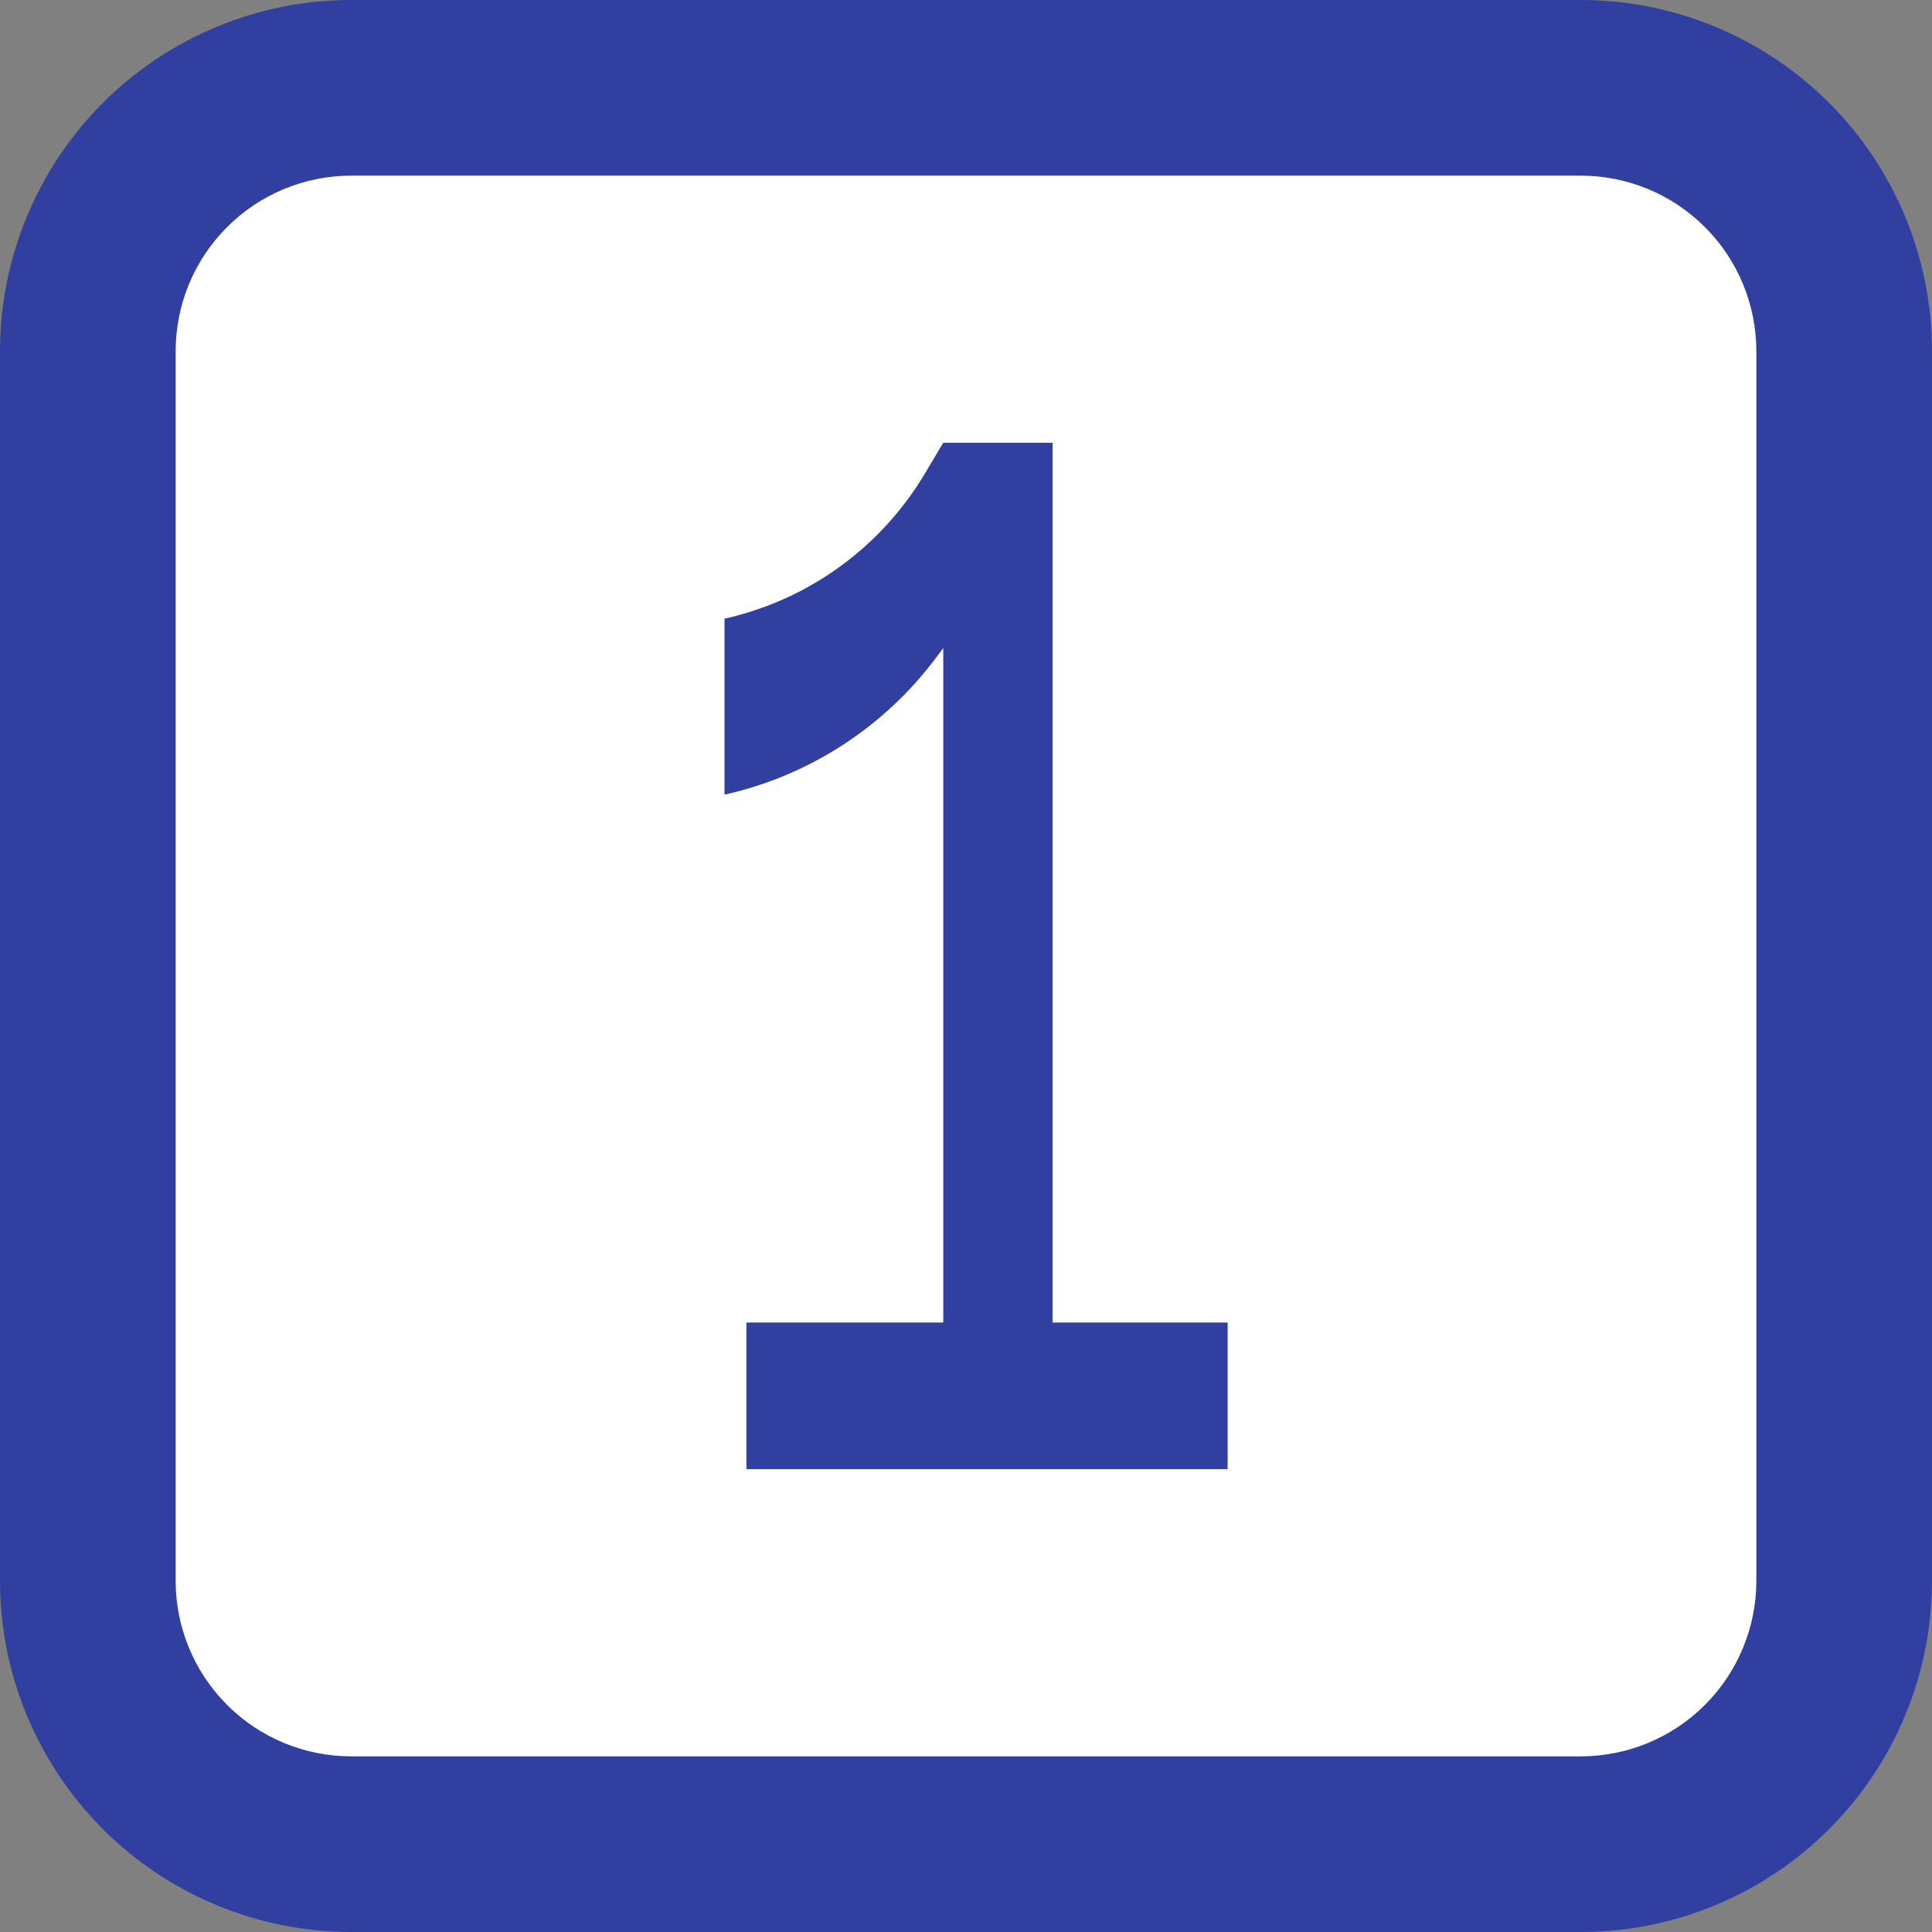
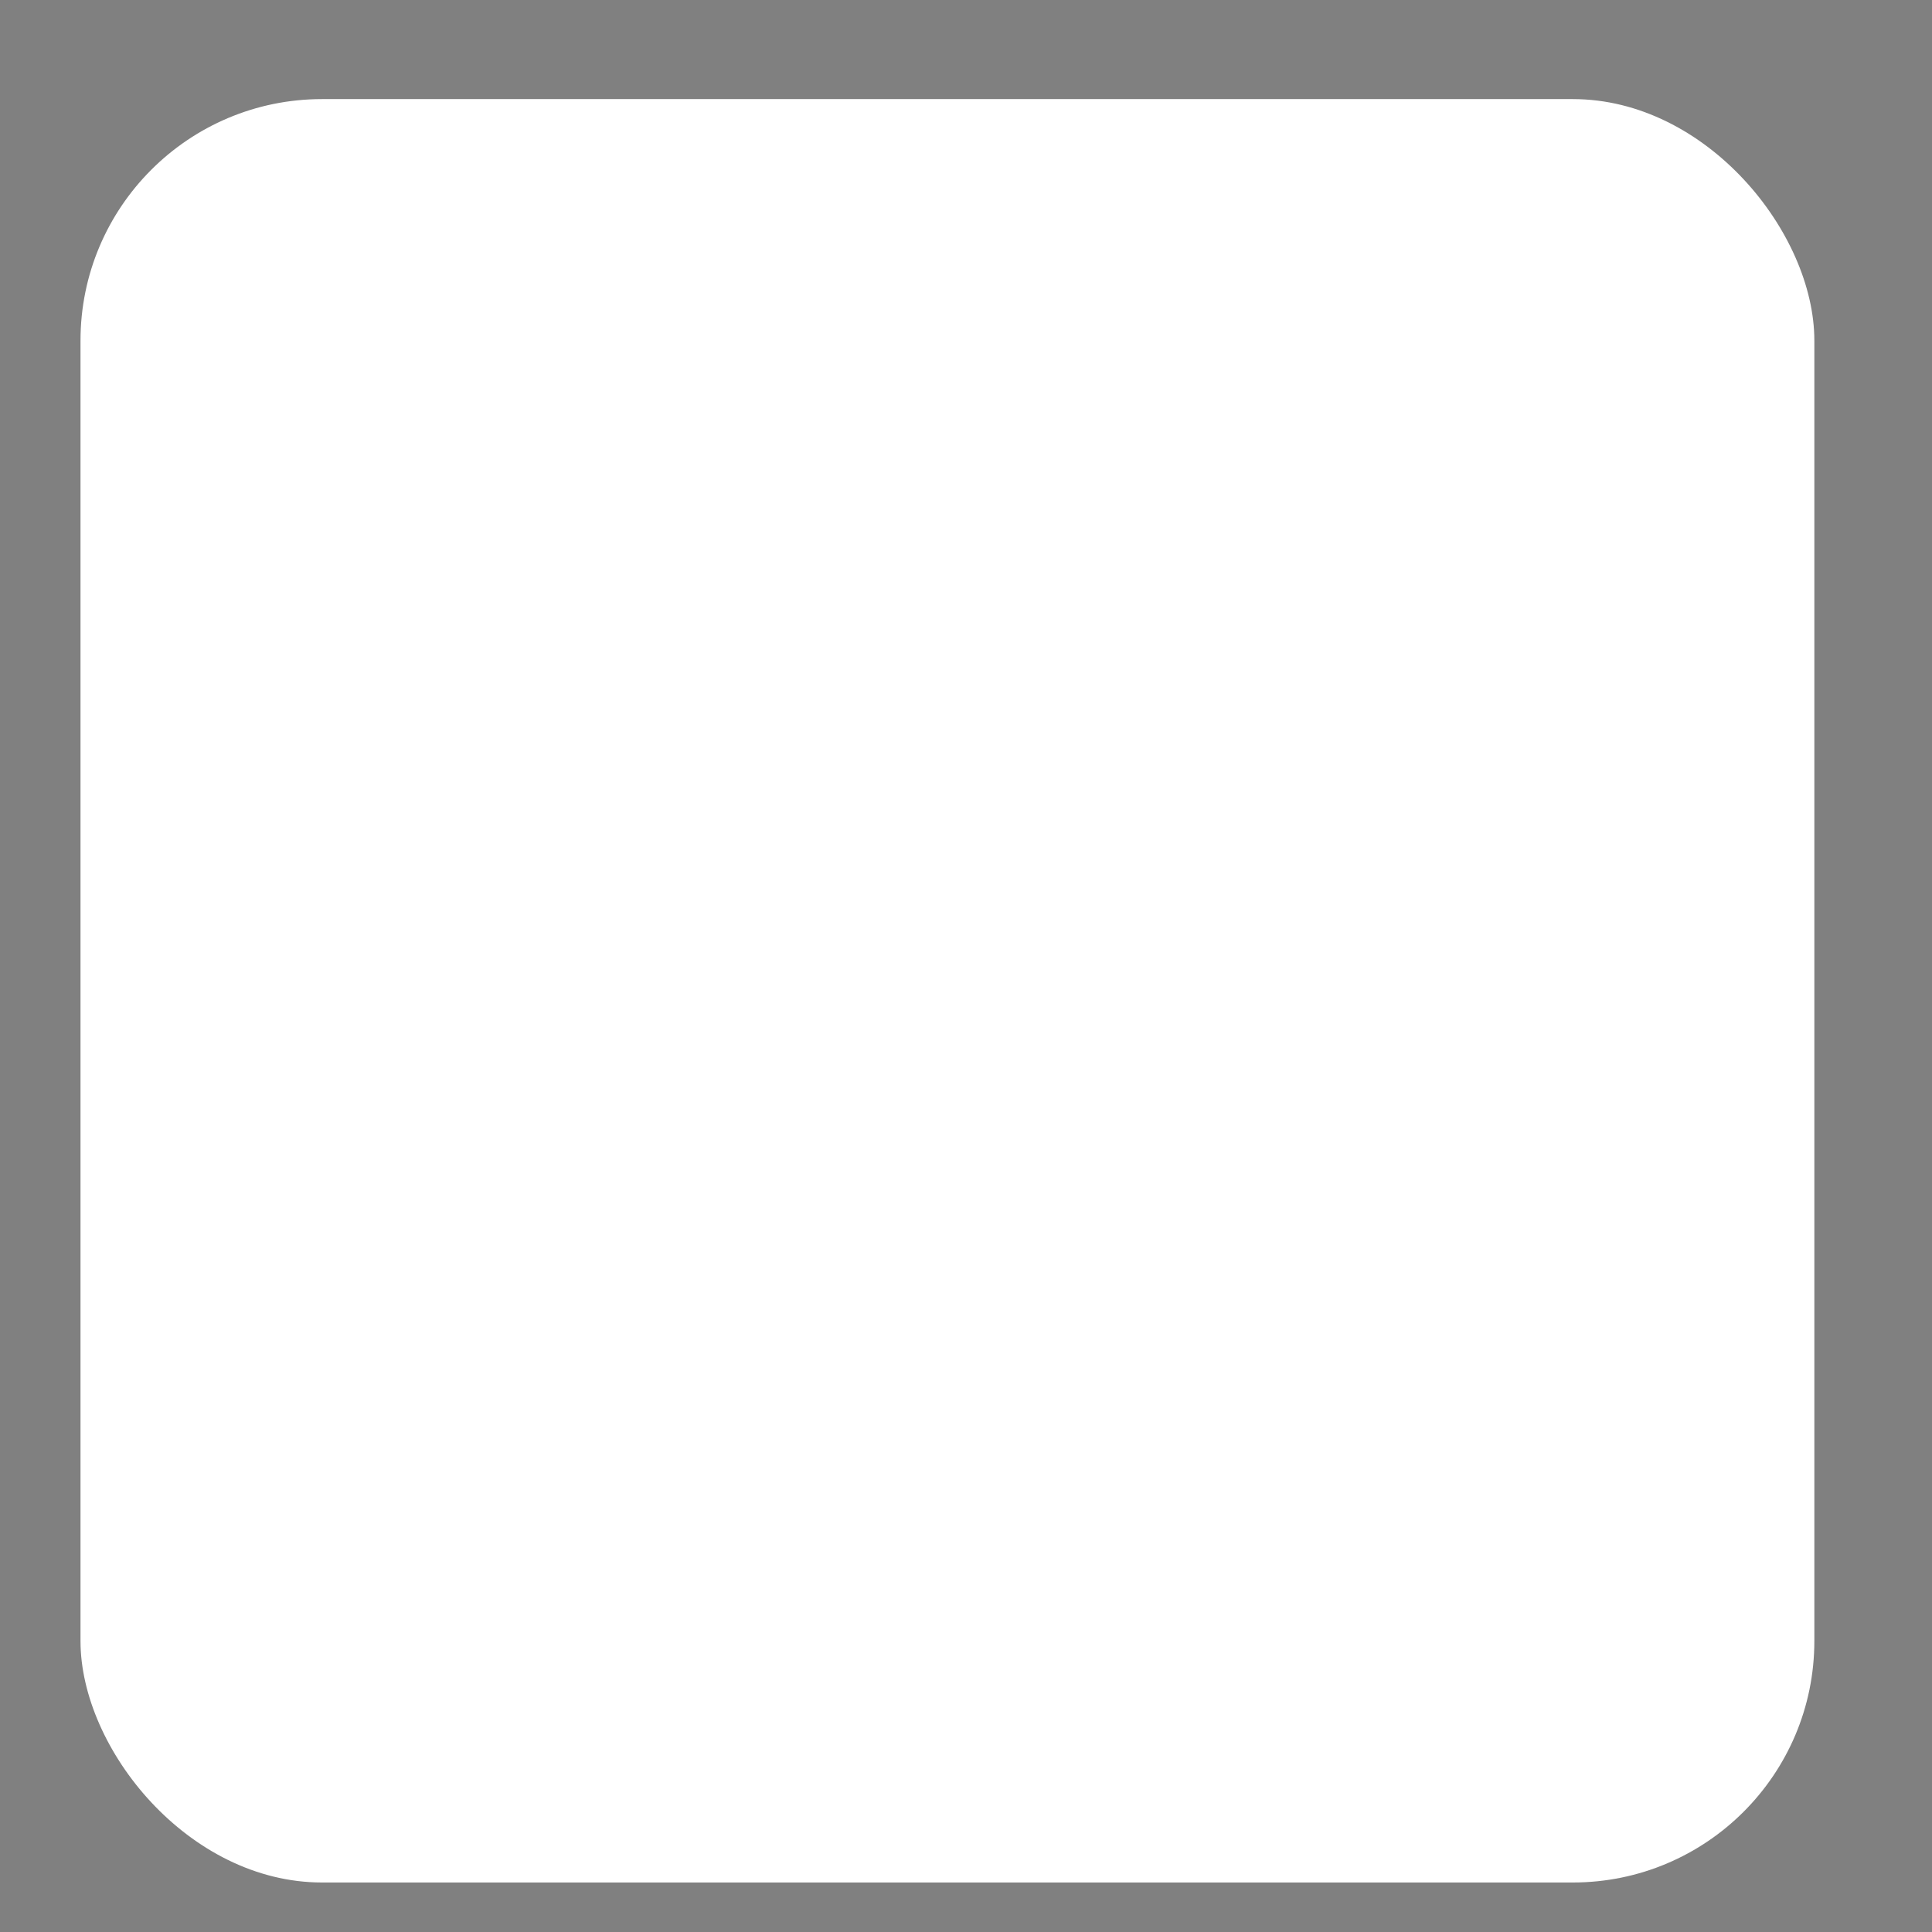
<svg xmlns="http://www.w3.org/2000/svg" width="48" height="48" viewBox="0 0 48 48" fill="none">
  <rect x="0" y="0" width="48" height="48" fill="#808080" stroke="none" />
  <rect x="2" y="2.462" width="43.077" height="44.308" rx="6" fill="white" />
-   <path d="M18.544 32.857H23.435V16.1L23.259 16.336C21.97 18.064 20.104 19.273 18 19.743V19.743V15.371V15.371C20.082 14.906 21.88 13.605 22.973 11.774L23.435 11H26.152V32.857H30.5V36.5H18.544V32.857Z" fill="#313FA0" />
-   <path fill-rule="evenodd" clip-rule="evenodd" d="M0 8.727C0 6.413 0.919 4.193 2.556 2.556C4.193 0.919 6.413 0 8.727 0H39.273C41.587 0 43.807 0.919 45.444 2.556C47.081 4.193 48 6.413 48 8.727V39.273C48 41.587 47.081 43.807 45.444 45.444C43.807 47.081 41.587 48 39.273 48H8.727C6.413 48 4.193 47.081 2.556 45.444C0.919 43.807 0 41.587 0 39.273V8.727ZM8.727 4.364H39.273C40.43 4.364 41.54 4.823 42.358 5.642C43.177 6.46 43.636 7.57 43.636 8.727V39.273C43.636 40.43 43.177 41.54 42.358 42.358C41.54 43.177 40.43 43.636 39.273 43.636H8.727C7.57 43.636 6.46 43.177 5.642 42.358C4.823 41.54 4.364 40.43 4.364 39.273V8.727C4.364 7.57 4.823 6.46 5.642 5.642C6.46 4.823 7.57 4.364 8.727 4.364Z" fill="#313FA0" />
</svg>